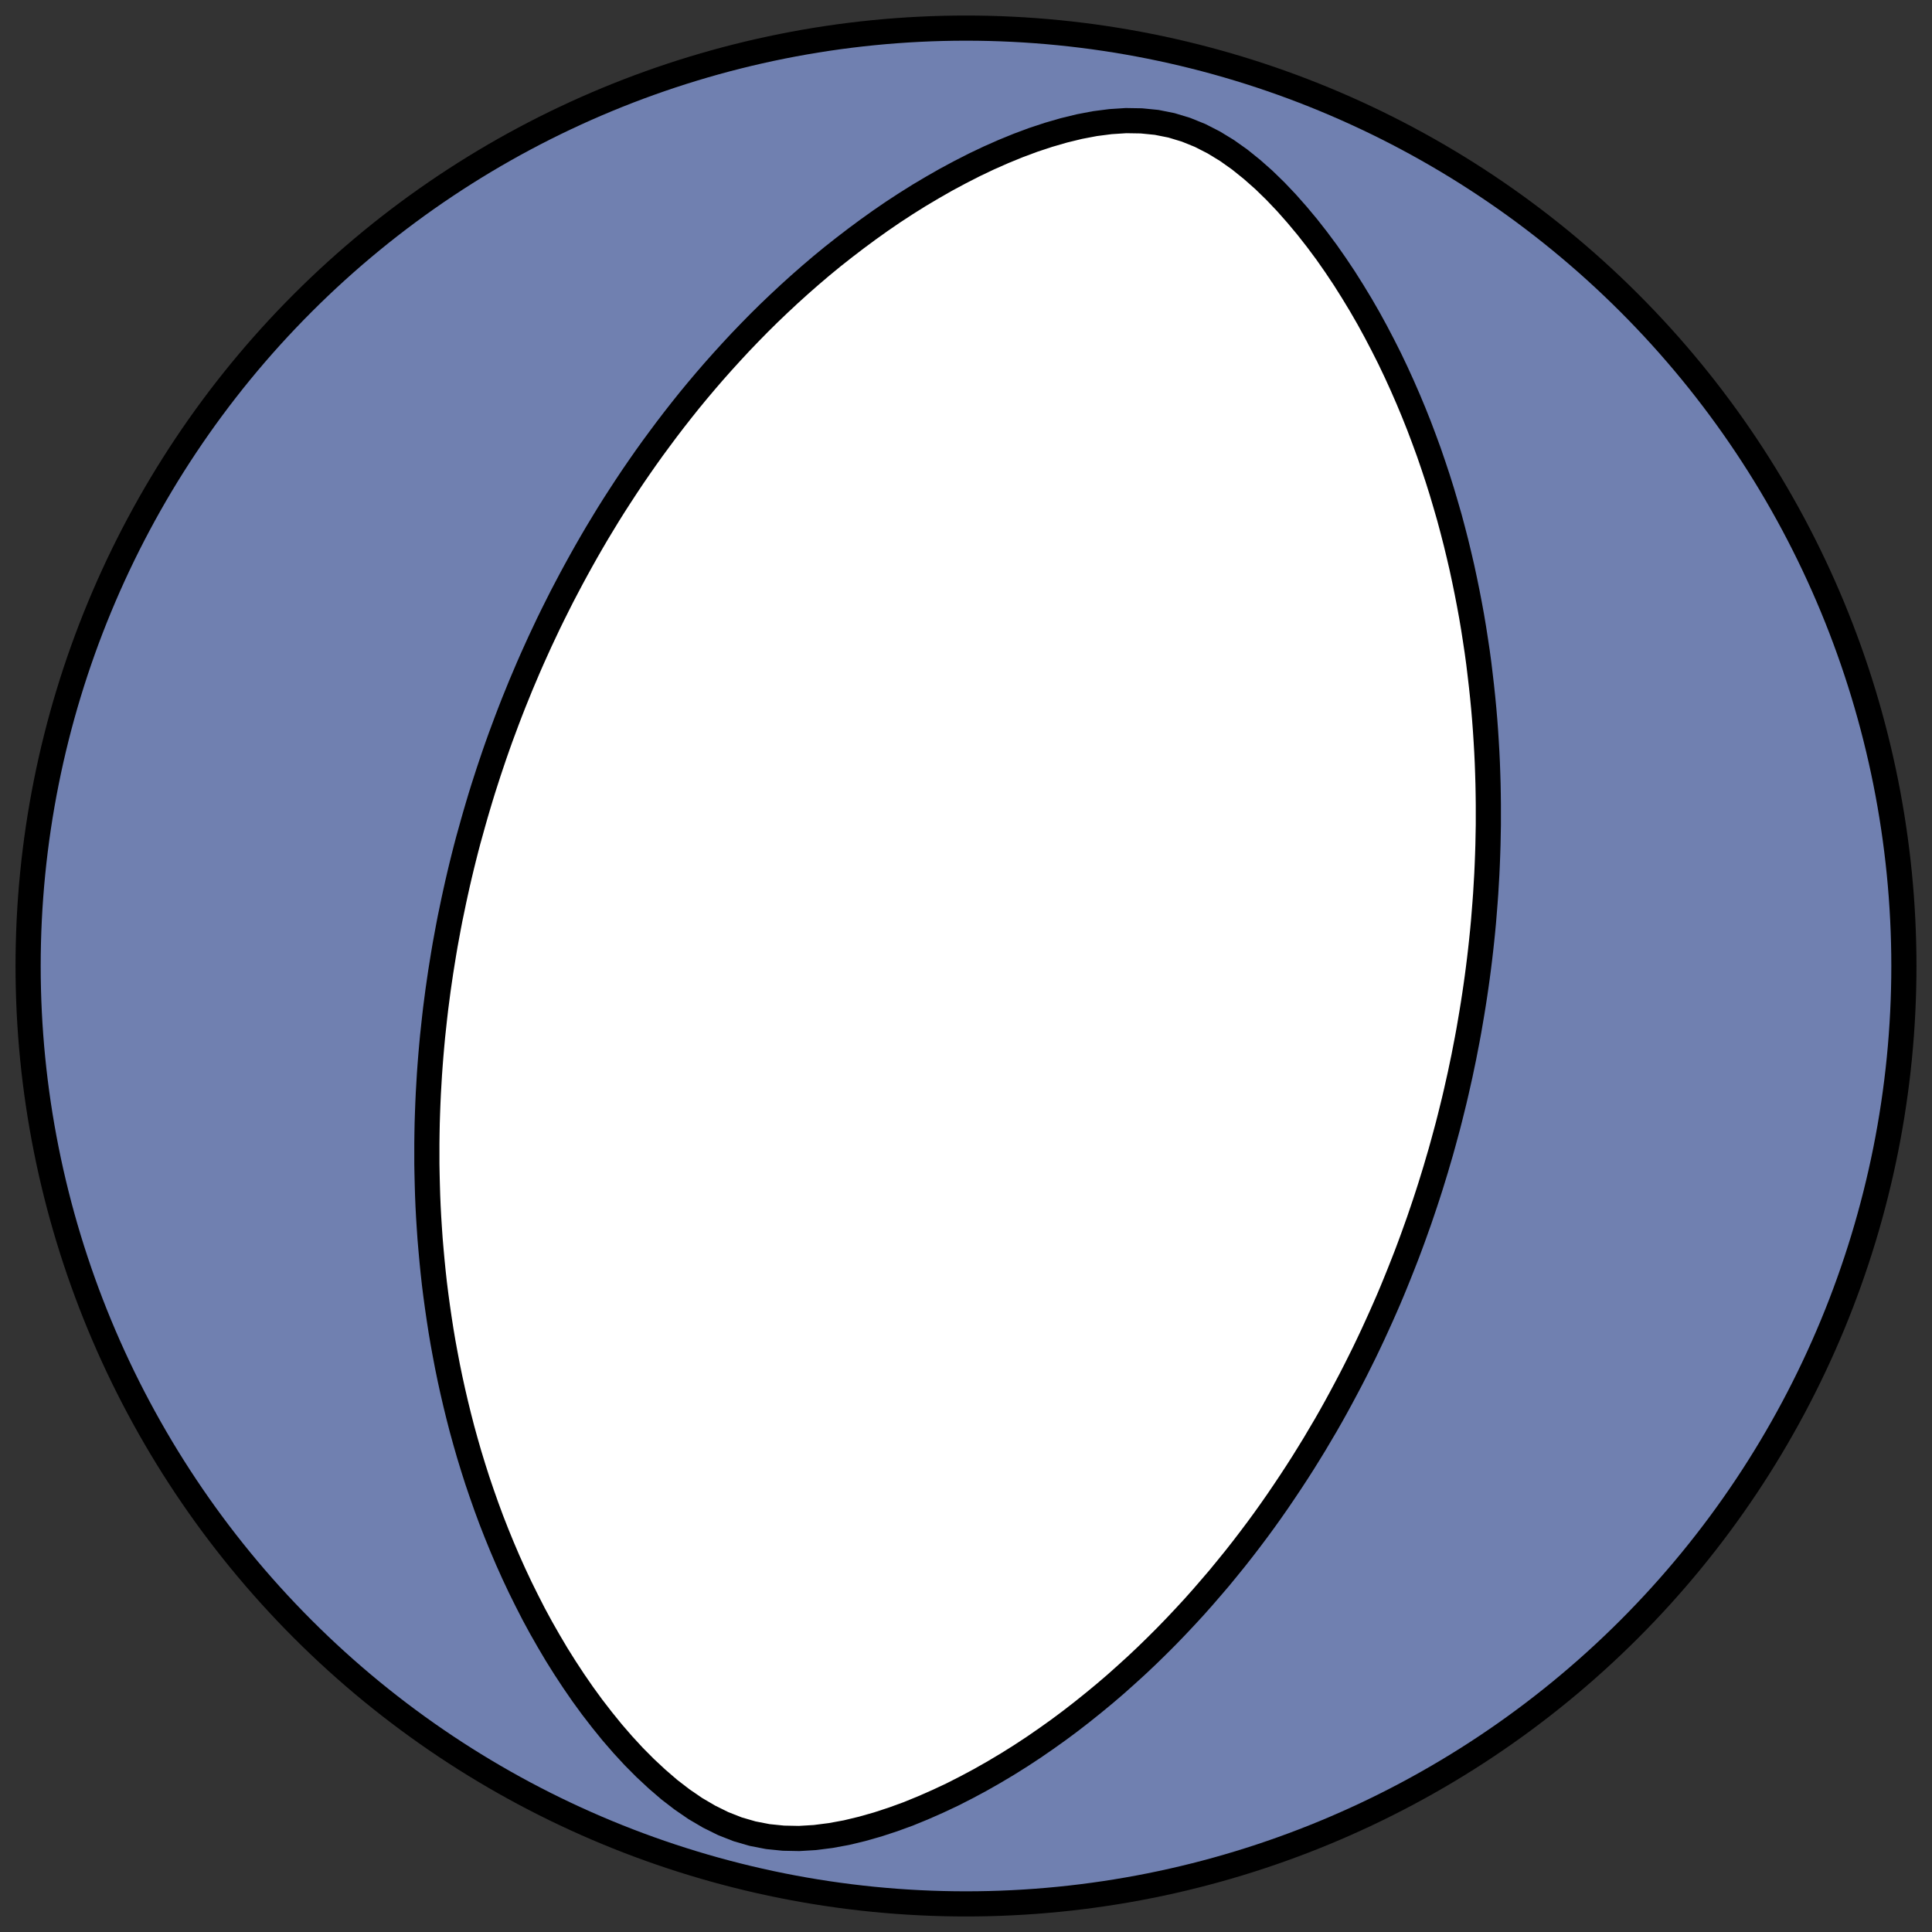
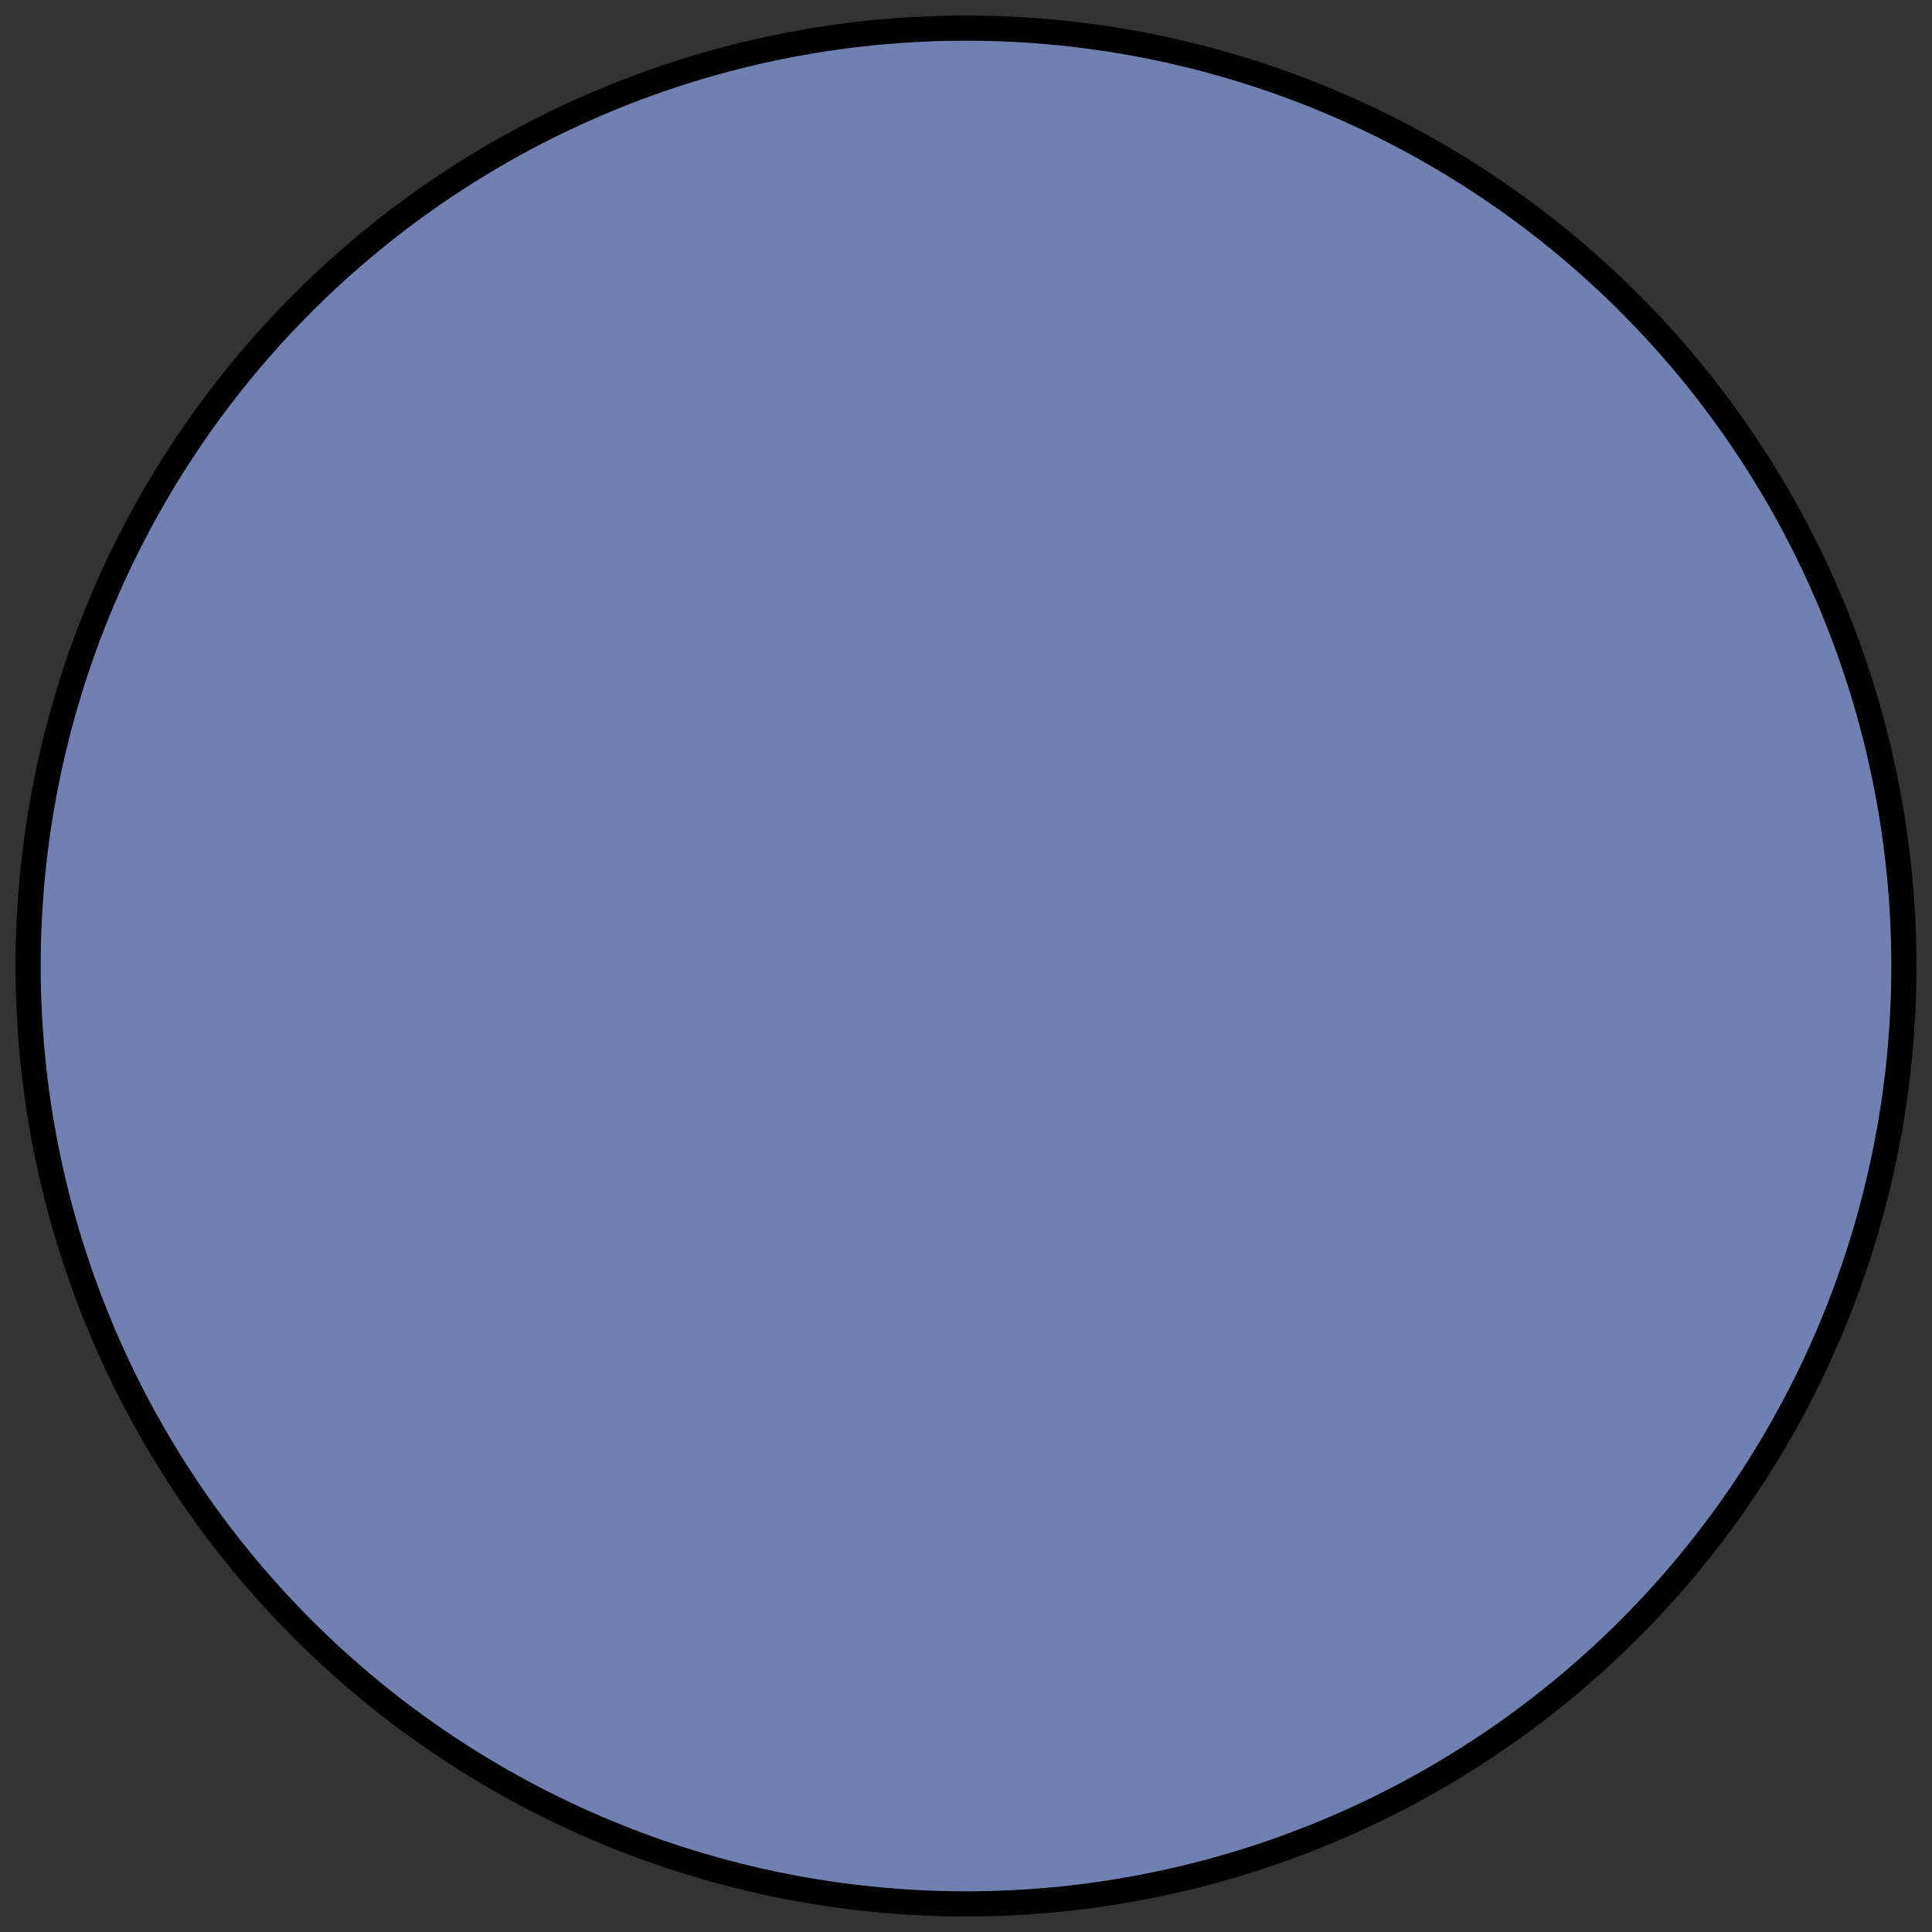
<svg xmlns="http://www.w3.org/2000/svg" height="30.722pt" version="1.1" viewBox="0 0 30.722 30.722" width="30.722pt">
  <rect x="0" y="0" width="30.722" height="30.722" fill="#333333" stroke="none" />
  <defs>
    <style type="text/css">
*{stroke-linecap:butt;stroke-linejoin:round;}
  </style>
  </defs>
  <g id="figure_1">
    <g id="patch_1">
-       <path d="M 0 30.722  L 30.722 30.722  L 30.722 0  L 0 0  z " style="fill:none;" />
+       <path d="M 0 30.722  L 30.722 30.722  L 0 0  z " style="fill:none;" />
    </g>
    <g id="axes_1">
      <g id="patch_2">
        <path clip-path="url(#pfd4478a03b)" d="M 15.361 30.275  C 19.316 30.275 23.11 28.704 25.907 25.907  C 28.704 23.11 30.275 19.316 30.275 15.361  C 30.275 11.406 28.704 7.612 25.907 4.816  C 23.11 2.019 19.316 0.447 15.361 0.447  C 11.406 0.447 7.612 2.019 4.816 4.816  C 2.019 7.612 0.447 11.406 0.447 15.361  C 0.447 19.316 2.019 23.11 4.816 25.907  C 7.612 28.704 11.406 30.275 15.361 30.275  z " style="fill:#7080b0;stroke:#000000;stroke-linejoin:miter;stroke-width:0.4;" />
      </g>
      <g id="patch_3">
-         <path clip-path="url(#pfd4478a03b)" d="M 23.125 17.5  L 23.091 17.638  L 23.057 17.775  L 23.022 17.912  L 22.985 18.049  L 22.948 18.185  L 22.91 18.322  L 22.87 18.458  L 22.83 18.595  L 22.788 18.732  L 22.746 18.868  L 22.702 19.005  L 22.657 19.142  L 22.611 19.278  L 22.564 19.416  L 22.515 19.553  L 22.466 19.69  L 22.415 19.828  L 22.363 19.966  L 22.309 20.104  L 22.254 20.243  L 22.198 20.382  L 22.141 20.521  L 22.082 20.661  L 22.021 20.801  L 21.959 20.941  L 21.895 21.082  L 21.83 21.224  L 21.763 21.366  L 21.695 21.508  L 21.624 21.651  L 21.552 21.795  L 21.478 21.939  L 21.402 22.083  L 21.324 22.229  L 21.245 22.374  L 21.163 22.521  L 21.079 22.668  L 20.992 22.815  L 20.904 22.964  L 20.813 23.112  L 20.72 23.262  L 20.624 23.412  L 20.526 23.562  L 20.425 23.713  L 20.322 23.865  L 20.216 24.017  L 20.107 24.17  L 19.995 24.323  L 19.88 24.476  L 19.762 24.63  L 19.641 24.784  L 19.516 24.938  L 19.389 25.093  L 19.257 25.247  L 19.123 25.402  L 18.985 25.557  L 18.843 25.711  L 18.697 25.866  L 18.548 26.02  L 18.395 26.173  L 18.238 26.326  L 18.077 26.478  L 17.911 26.629  L 17.742 26.78  L 17.568 26.929  L 17.39 27.076  L 17.208 27.222  L 17.021 27.367  L 16.83 27.509  L 16.635 27.648  L 16.435 27.786  L 16.231 27.92  L 16.022 28.051  L 15.809 28.178  L 15.591 28.302  L 15.369 28.421  L 15.143 28.536  L 14.913 28.644  L 14.679 28.747  L 14.442 28.844  L 14.2 28.932  L 13.956 29.012  L 13.709 29.082  L 13.46 29.142  L 13.209 29.188  L 12.958 29.22  L 12.707 29.235  L 12.457 29.23  L 12.21 29.205  L 11.968 29.158  L 11.73 29.089  L 11.499 28.998  L 11.275 28.887  L 11.057 28.759  L 10.847 28.615  L 10.644 28.459  L 10.449 28.291  L 10.26 28.115  L 10.078 27.932  L 9.903 27.742  L 9.734 27.547  L 9.572 27.347  L 9.416 27.145  L 9.266 26.939  L 9.122 26.73  L 8.984 26.52  L 8.851 26.308  L 8.725 26.095  L 8.603 25.881  L 8.487 25.667  L 8.377 25.452  L 8.271 25.238  L 8.17 25.023  L 8.074 24.809  L 7.983 24.596  L 7.896 24.383  L 7.813 24.171  L 7.735 23.96  L 7.661 23.75  L 7.59 23.541  L 7.524 23.334  L 7.461 23.128  L 7.402 22.923  L 7.346 22.72  L 7.294 22.518  L 7.245 22.318  L 7.199 22.12  L 7.156 21.924  L 7.116 21.729  L 7.079 21.535  L 7.044 21.344  L 7.012 21.154  L 6.983 20.966  L 6.956 20.78  L 6.931 20.596  L 6.908 20.413  L 6.888 20.232  L 6.87 20.052  L 6.854 19.875  L 6.839 19.699  L 6.827 19.524  L 6.816 19.351  L 6.807 19.18  L 6.8 19.01  L 6.795 18.842  L 6.791 18.676  L 6.788 18.51  L 6.788 18.346  L 6.788 18.184  L 6.79 18.023  L 6.793 17.863  L 6.798 17.705  L 6.804 17.547  L 6.811 17.391  L 6.82 17.236  L 6.829 17.083  L 6.84 16.93  L 6.852 16.778  L 6.865 16.628  L 6.879 16.478  L 6.895 16.33  L 6.911 16.182  L 6.928 16.035  L 6.947 15.889  L 6.966 15.744  L 6.987 15.599  L 7.008 15.456  L 7.031 15.312  L 7.054 15.17  L 7.078 15.028  L 7.104 14.887  L 7.13 14.746  L 7.157 14.606  L 7.186 14.467  L 7.215 14.327  L 7.245 14.189  L 7.276 14.05  L 7.308 13.912  L 7.341 13.774  L 7.375 13.637  L 7.41 13.499  L 7.446 13.362  L 7.484 13.226  L 7.522 13.089  L 7.561 12.952  L 7.601 12.816  L 7.642 12.679  L 7.684 12.543  L 7.728 12.406  L 7.772 12.27  L 7.818 12.133  L 7.864 11.997  L 7.912 11.86  L 7.961 11.723  L 8.012 11.586  L 8.063 11.449  L 8.116 11.311  L 8.17 11.173  L 8.226 11.035  L 8.282 10.897  L 8.341 10.758  L 8.4 10.619  L 8.461 10.48  L 8.524 10.34  L 8.588 10.199  L 8.654 10.059  L 8.721 9.917  L 8.79 9.776  L 8.861 9.634  L 8.933 9.491  L 9.008 9.348  L 9.084 9.204  L 9.162 9.06  L 9.242 8.915  L 9.324 8.769  L 9.408 8.623  L 9.494 8.476  L 9.583 8.329  L 9.673 8.181  L 9.766 8.033  L 9.862 7.884  L 9.96 7.734  L 10.06 7.584  L 10.163 7.434  L 10.269 7.282  L 10.377 7.131  L 10.489 6.979  L 10.603 6.826  L 10.72 6.673  L 10.84 6.52  L 10.963 6.366  L 11.09 6.212  L 11.22 6.058  L 11.353 5.904  L 11.49 5.75  L 11.63 5.596  L 11.773 5.442  L 11.921 5.288  L 12.072 5.134  L 12.227 4.981  L 12.386 4.829  L 12.549 4.677  L 12.716 4.526  L 12.887 4.376  L 13.062 4.227  L 13.241 4.08  L 13.425 3.935  L 13.613 3.791  L 13.805 3.649  L 14.001 3.509  L 14.201 3.372  L 14.406 3.238  L 14.615 3.107  L 14.829 2.98  L 15.046 2.856  L 15.268 2.737  L 15.493 2.622  L 15.722 2.513  L 15.955 2.41  L 16.192 2.313  L 16.431 2.224  L 16.673 2.144  L 16.918 2.073  L 17.164 2.013  L 17.411 1.966  L 17.659 1.934  L 17.906 1.918  L 18.15 1.922  L 18.392 1.946  L 18.628 1.993  L 18.859 2.063  L 19.084 2.154  L 19.301 2.265  L 19.511 2.393  L 19.714 2.537  L 19.909 2.694  L 20.098 2.861  L 20.28 3.038  L 20.455 3.222  L 20.623 3.412  L 20.786 3.607  L 20.942 3.806  L 21.093 4.009  L 21.237 4.215  L 21.376 4.423  L 21.509 4.634  L 21.637 4.845  L 21.76 5.058  L 21.877 5.272  L 21.989 5.486  L 22.097 5.7  L 22.199 5.914  L 22.297 6.129  L 22.39 6.342  L 22.479 6.555  L 22.564 6.768  L 22.644 6.98  L 22.721 7.19  L 22.793 7.4  L 22.862 7.608  L 22.927 7.815  L 22.988 8.021  L 23.047 8.225  L 23.101 8.427  L 23.153 8.629  L 23.201 8.828  L 23.247 9.026  L 23.289 9.222  L 23.329 9.417  L 23.366 9.609  L 23.401 9.8  L 23.433 9.99  L 23.462 10.177  L 23.49 10.363  L 23.515 10.547  L 23.537 10.73  L 23.558 10.911  L 23.577 11.09  L 23.594 11.267  L 23.609 11.443  L 23.622 11.617  L 23.633 11.789  L 23.643 11.96  L 23.651 12.13  L 23.657 12.298  L 23.662 12.464  L 23.665 12.629  L 23.667 12.793  L 23.667 12.955  L 23.667 13.116  L 23.664 13.276  L 23.661 13.434  L 23.656 13.591  L 23.65 13.747  L 23.643 13.902  L 23.634 14.055  L 23.625 14.208  L 23.614 14.359  L 23.602 14.51  L 23.59 14.659  L 23.576 14.808  L 23.561 14.955  L 23.545 15.102  L 23.528 15.248  L 23.51 15.393  L 23.491 15.538  L 23.471 15.681  L 23.45 15.824  L 23.428 15.967  L 23.405 16.109  L 23.381 16.25  L 23.357 16.39  L 23.331 16.531  L 23.304 16.67  L 23.277 16.81  L 23.248 16.948  L 23.219 17.087  L 23.188 17.225  L 23.157 17.363  L 23.125 17.5  z " style="fill:#ffffff;stroke:#000000;stroke-linejoin:miter;stroke-width:0.4;" />
-       </g>
+         </g>
    </g>
  </g>
  <defs>
    <clipPath id="pfd4478a03b">
      <rect height="30.722" width="30.722" x="0" y="0" />
    </clipPath>
  </defs>
</svg>